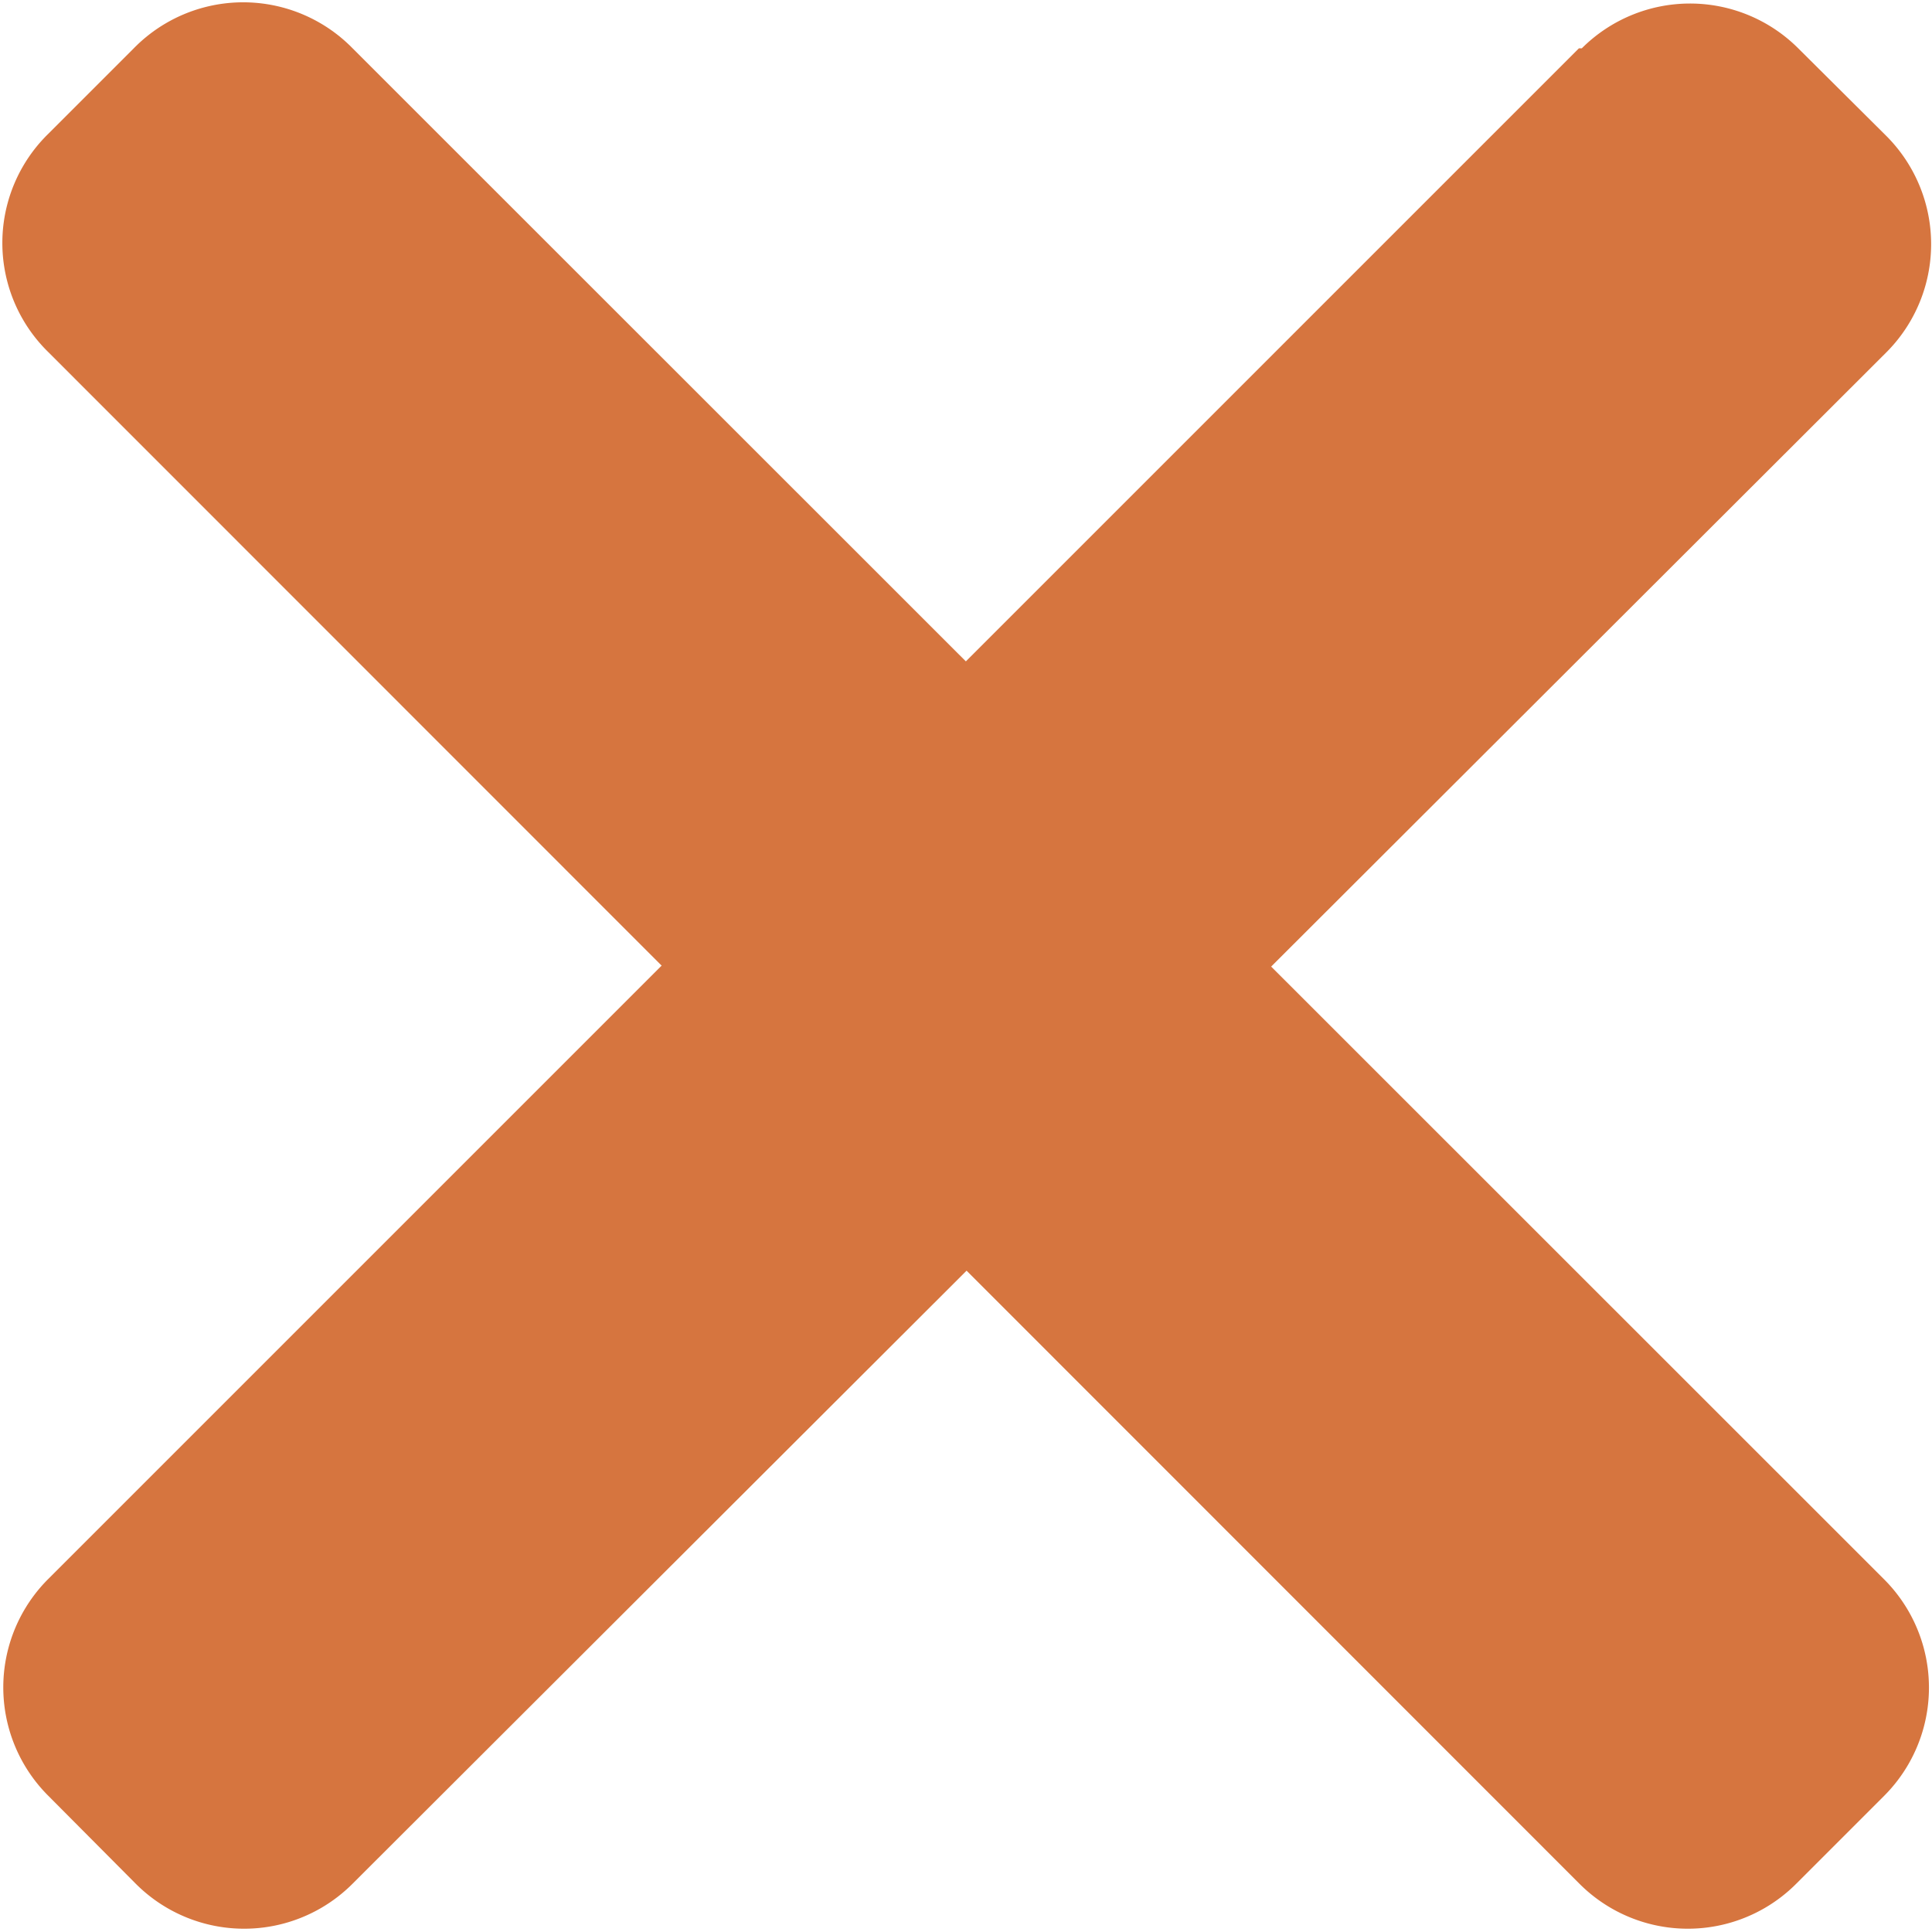
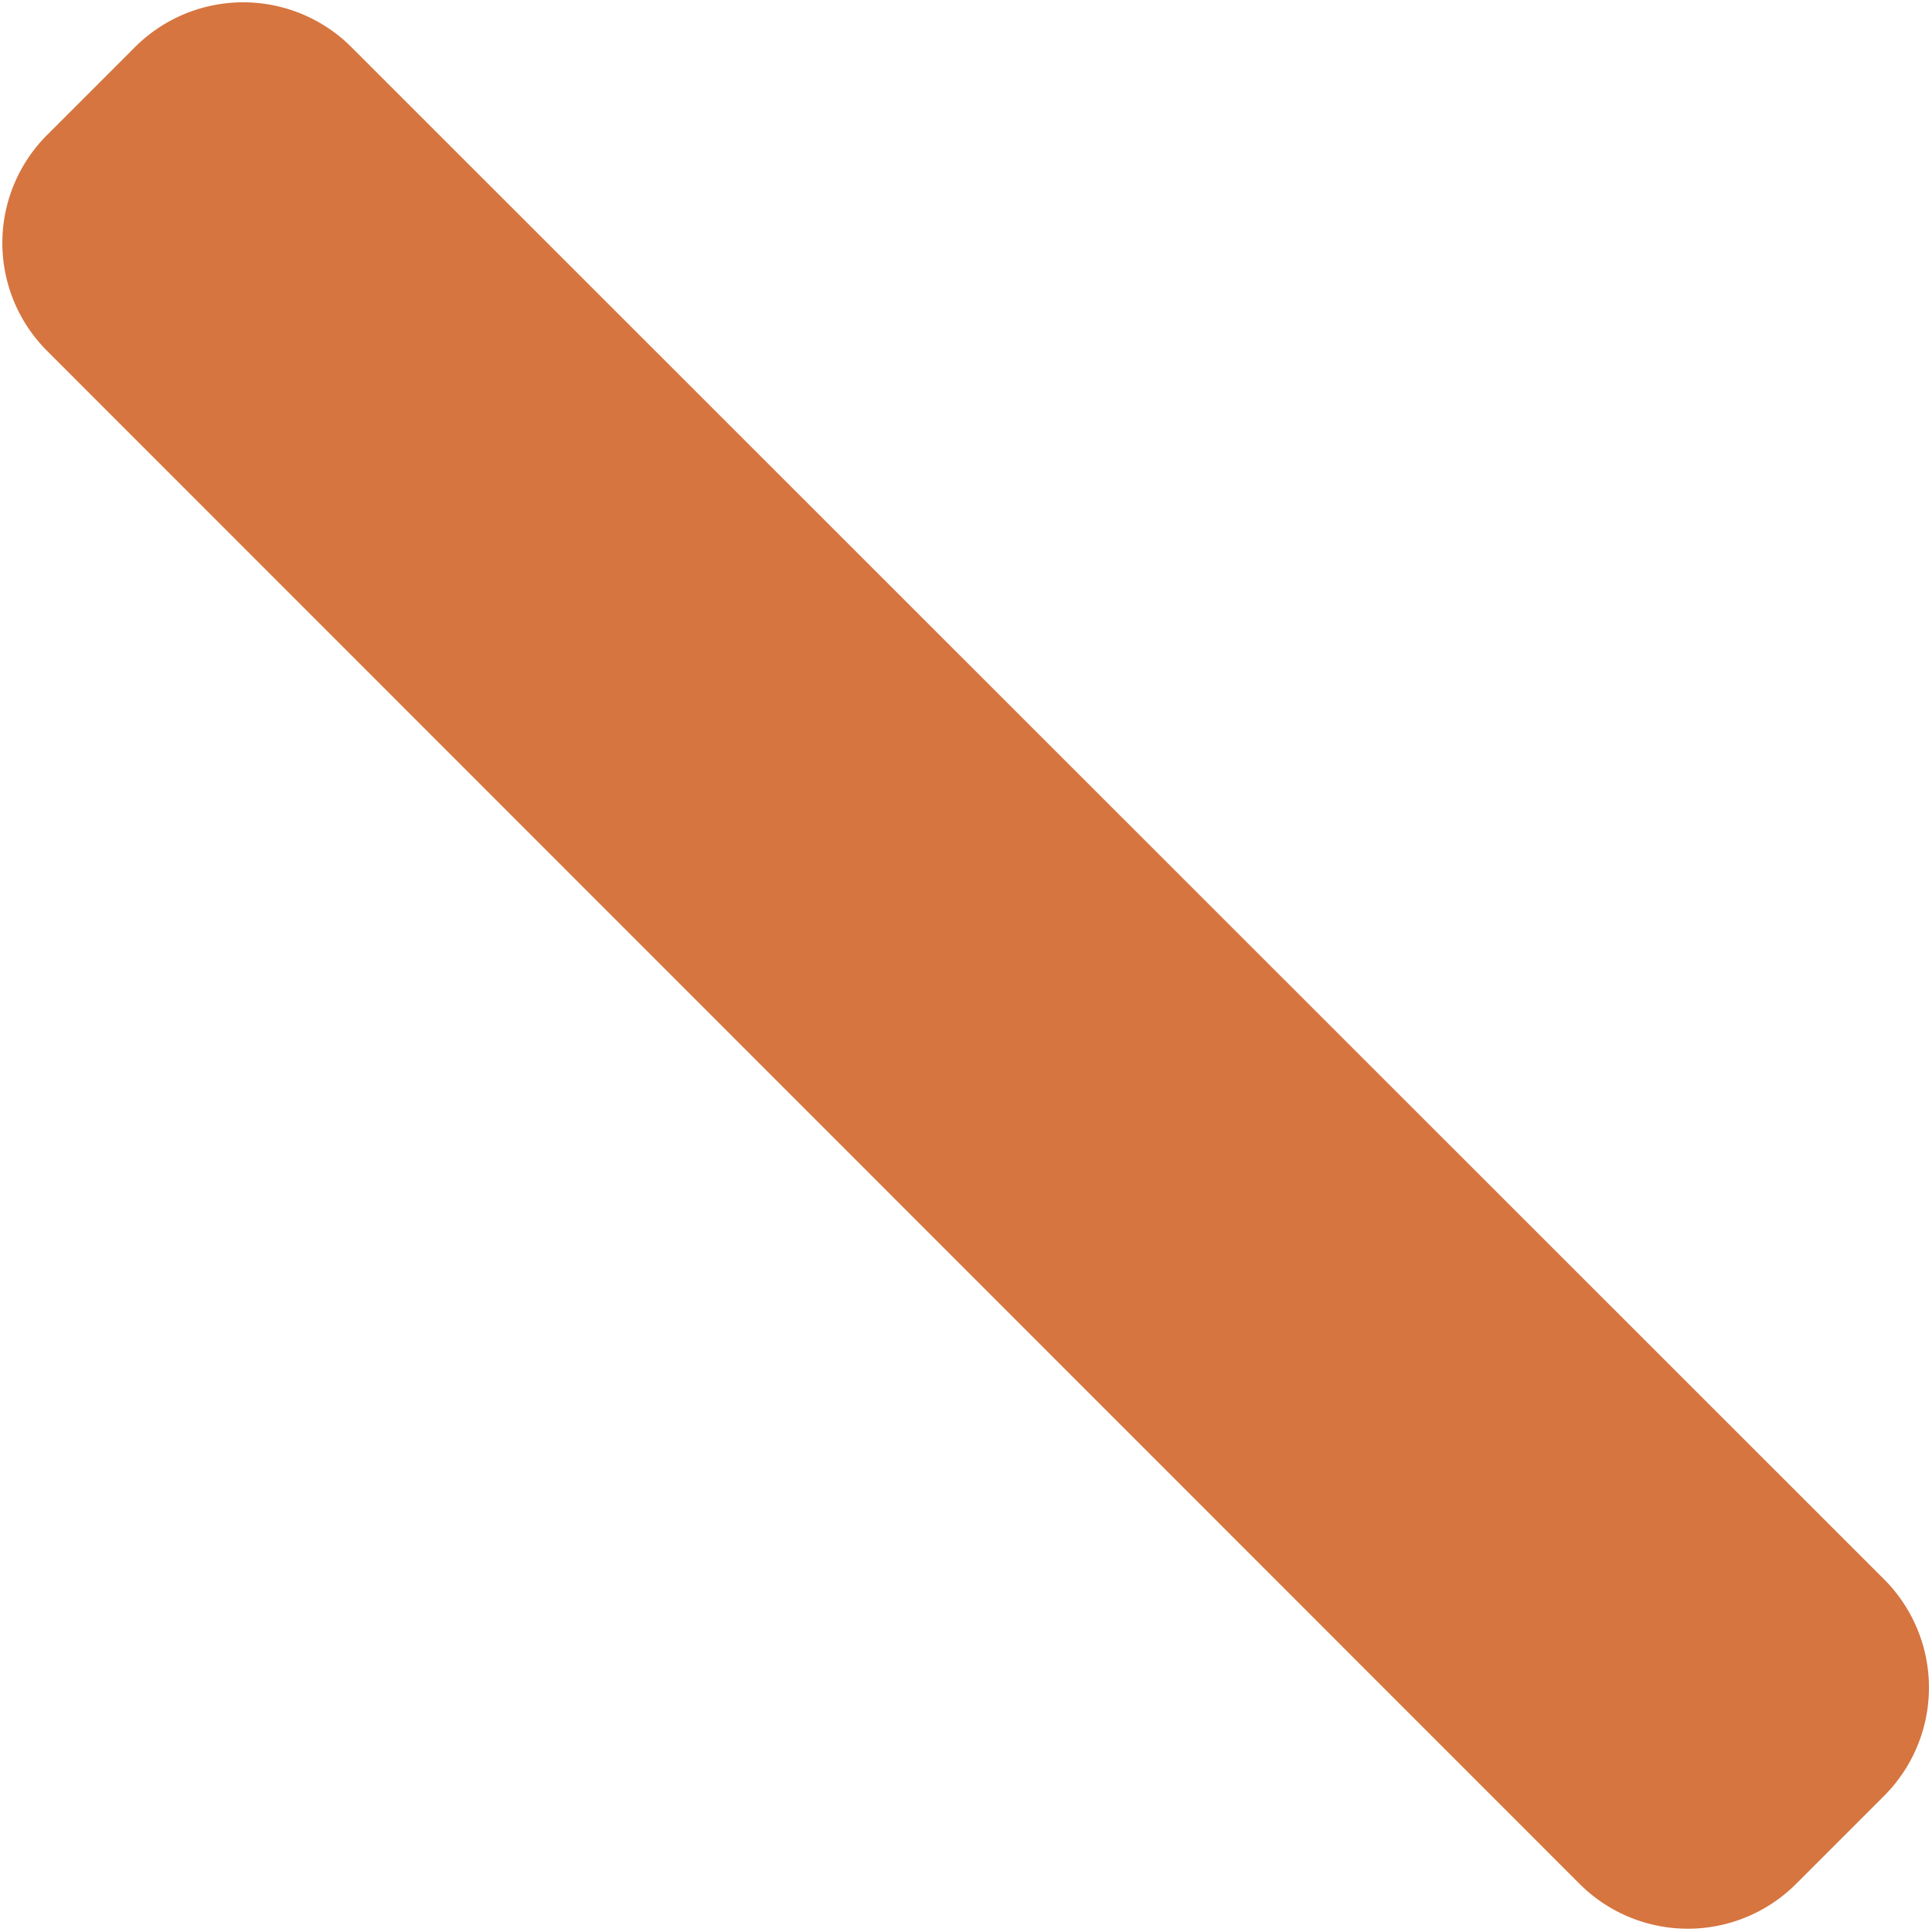
<svg xmlns="http://www.w3.org/2000/svg" id="Layer_1" data-name="Layer 1" viewBox="0 0 40 40">
  <defs>
    <style>.cls-1{fill:#d6753f;}</style>
  </defs>
  <path id="Path_2441" data-name="Path 2441" class="cls-1" d="M39,32.69,7.3,1l0,0A3.17,3.17,0,0,0,2.77,1L1,2.77l0,0A3.16,3.16,0,0,0,1,7.29H1L32.7,39h0l0,0a3.17,3.17,0,0,0,4.49,0l1.82-1.82,0,0A3.17,3.17,0,0,0,39,32.69Z" />
-   <path id="Path_2442" data-name="Path 2442" class="cls-1" d="M32.69,1,1,32.69l0,0a3.17,3.17,0,0,0,0,4.49H1l1.81,1.82,0,0a3.17,3.17,0,0,0,4.49,0h0L39.05,7.3h0l0,0a3.17,3.17,0,0,0,0-4.49L37.23,1l0,0a3.17,3.17,0,0,0-4.48,0Z" />
</svg>